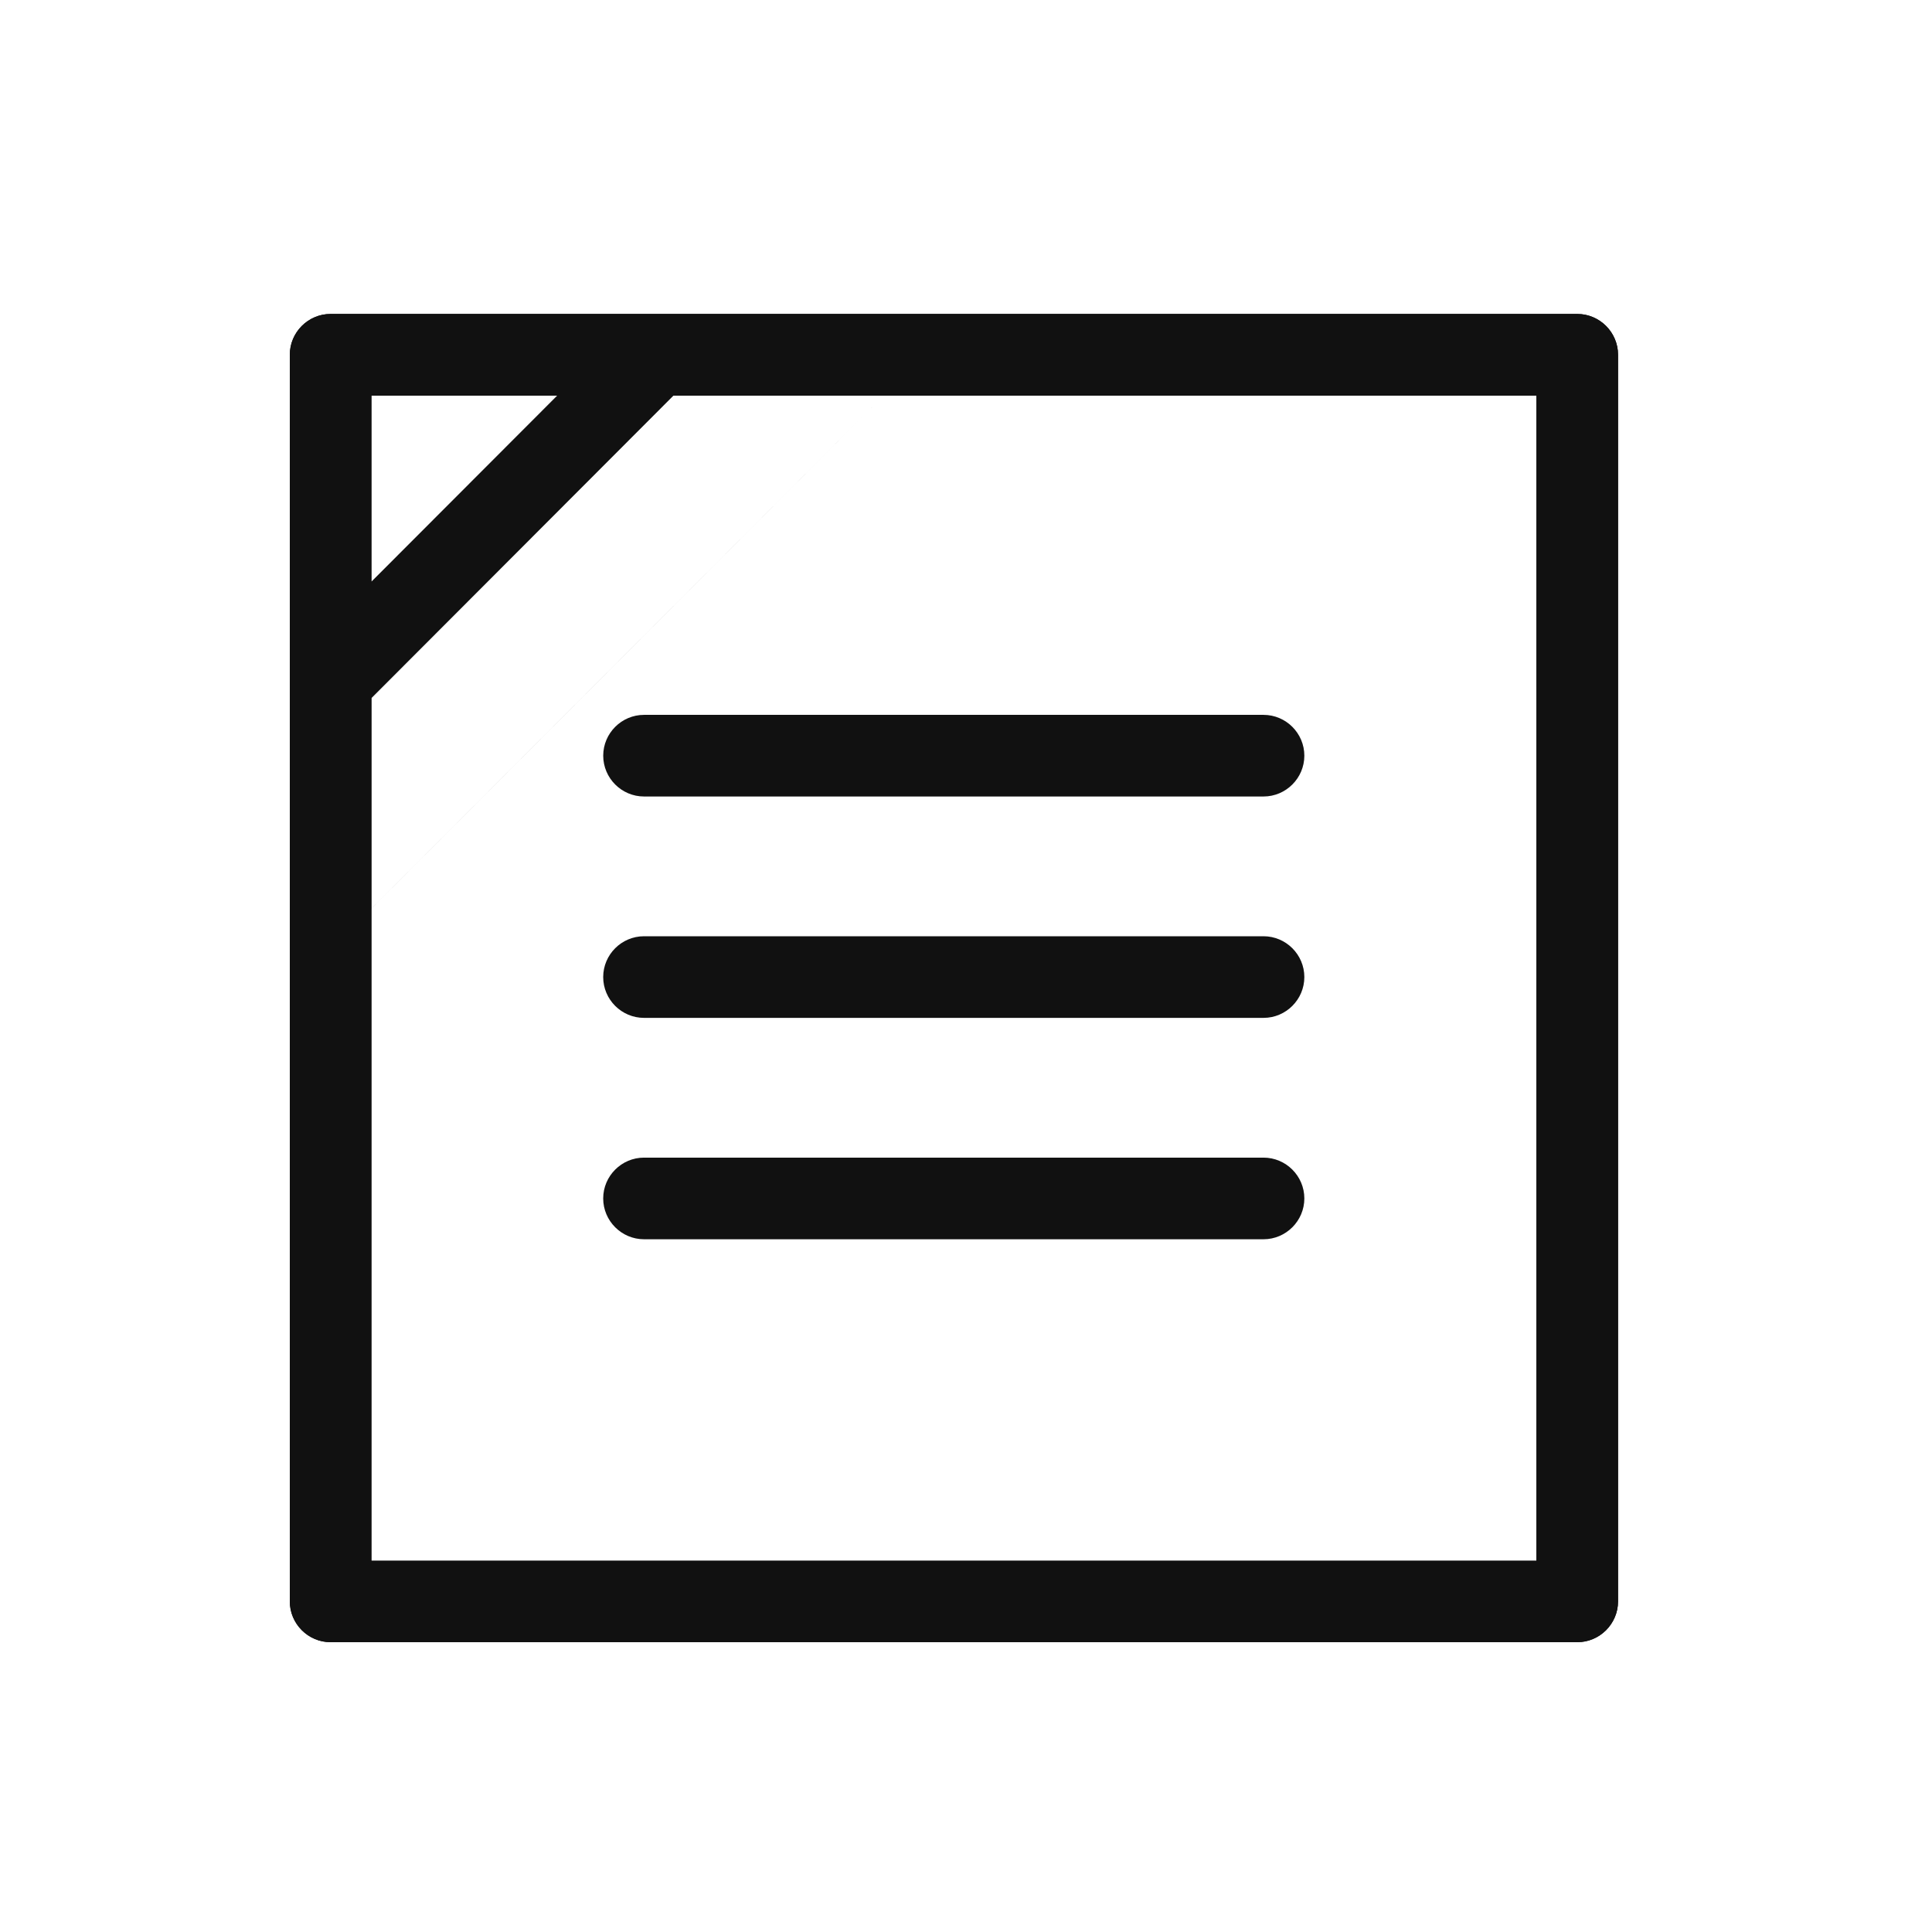
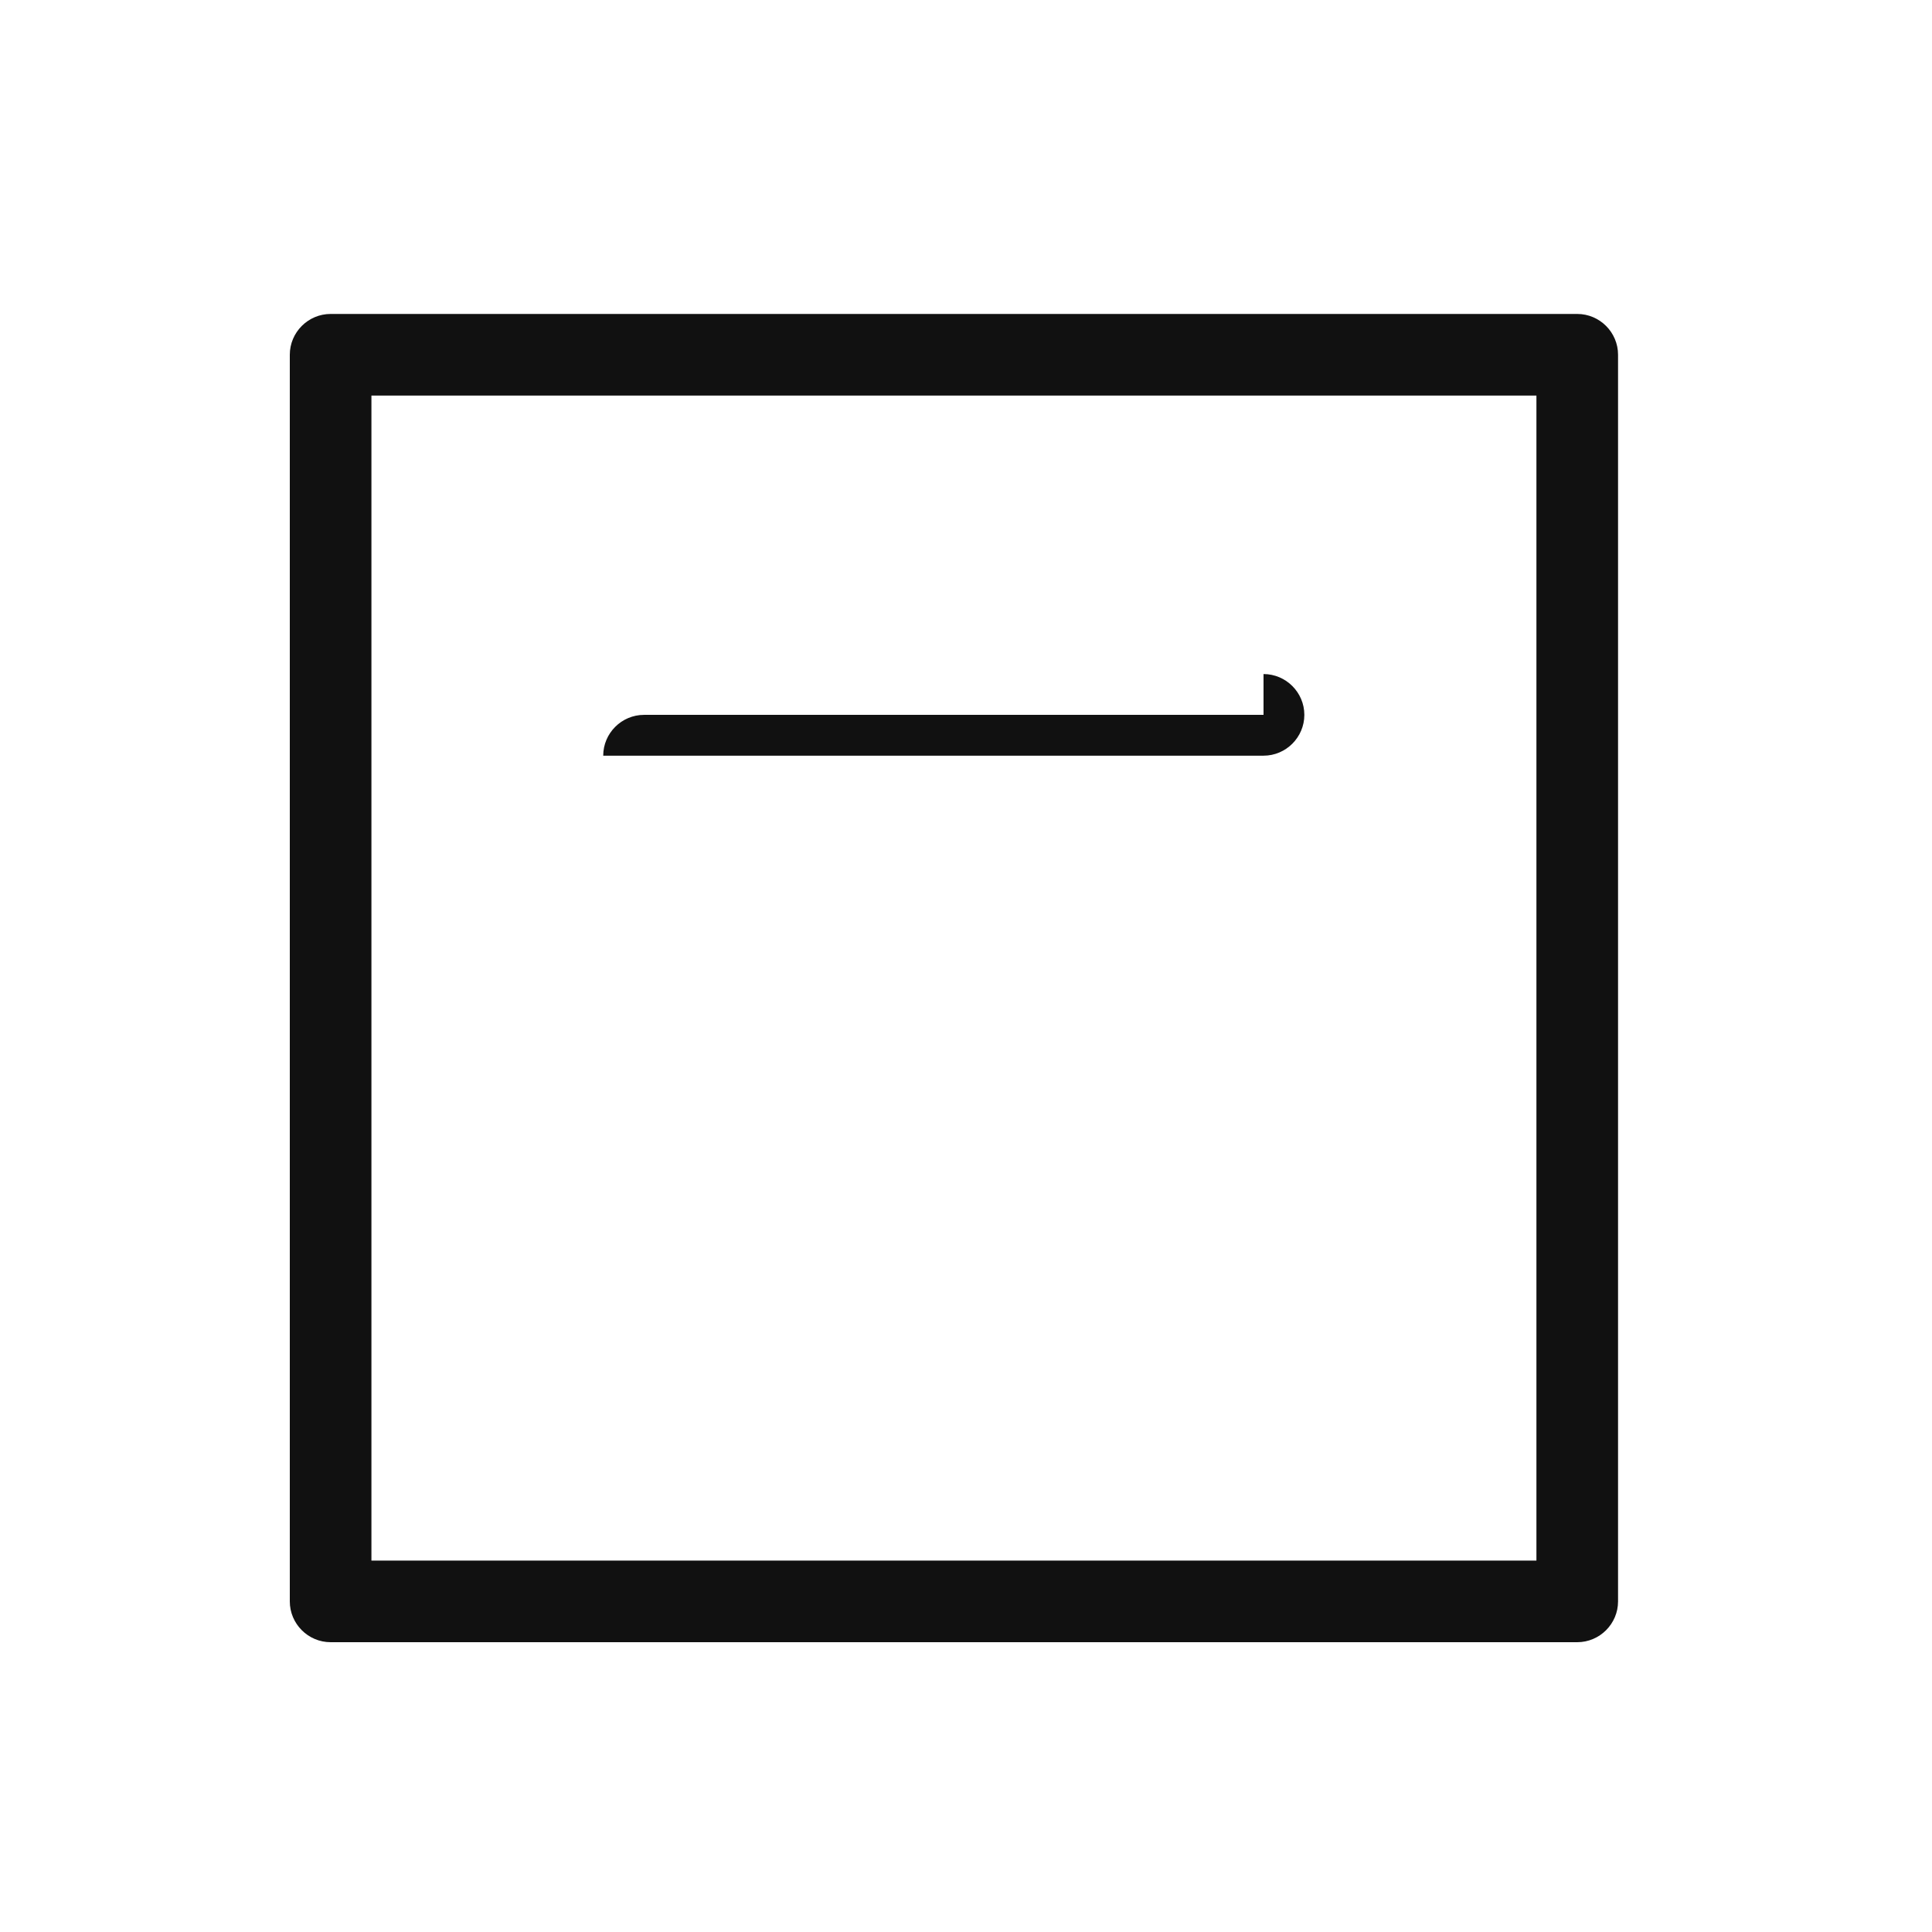
<svg xmlns="http://www.w3.org/2000/svg" width="80" height="80" viewBox="0 0 80 80" fill="none">
  <g clip-path="url(#a)" fill="#111">
-     <path d="M65.31 13H13.69c-.93 0-1.69.76-1.69 1.69v51.62c0 .93.76 1.69 1.69 1.69h51.62c.93 0 1.69-.76 1.69-1.69V14.69c0-.93-.76-1.69-1.69-1.69m-1.69 51.62H15.38V16.38h48.24zm-11.3-35.019H26.668c-.93 0-1.69.76-1.69 1.69s.76 1.69 1.69 1.69H52.32c.929 0 1.69-.76 1.69-1.69s-.761-1.69-1.69-1.69" />
-     <path d="M26.667 38.768H52.32c.929 0 1.69.76 1.69 1.69s-.761 1.69-1.69 1.69H26.667c-.93 0-1.69-.76-1.69-1.69s.76-1.69 1.69-1.69m0 9.167H52.32c.929 0 1.69.76 1.69 1.69s-.761 1.69-1.69 1.69H26.667c-.93 0-1.69-.761-1.69-1.69 0-.93.76-1.69 1.69-1.69" />
+     <path d="M65.31 13H13.69c-.93 0-1.69.76-1.69 1.69v51.62c0 .93.76 1.69 1.69 1.69h51.62c.93 0 1.69-.76 1.69-1.69V14.69c0-.93-.76-1.69-1.69-1.69m-1.69 51.62H15.38V16.38h48.24zm-11.3-35.019H26.668c-.93 0-1.69.76-1.69 1.69H52.32c.929 0 1.69-.76 1.69-1.69s-.761-1.69-1.69-1.69" />
  </g>
-   <path d="M65.31 13H13.69c-.93 0-1.69.761-1.69 1.692v51.616c0 .93.76 1.692 1.69 1.692h51.62c.93 0 1.69-.761 1.69-1.692V14.692c0-.93-.76-1.692-1.69-1.692M15.38 28.908l12.503-12.523h8.702L15.38 37.623zm7.688-12.523-7.689 7.7v-7.7zM63.62 64.7H15.379V37.623l10.603-10.62 10.603-10.618h27.036z" fill="#111" />
  <defs>
    <clipPath id="a">
      <path fill="#fff" d="M11 68V13h58v55z" />
    </clipPath>
  </defs>
</svg>